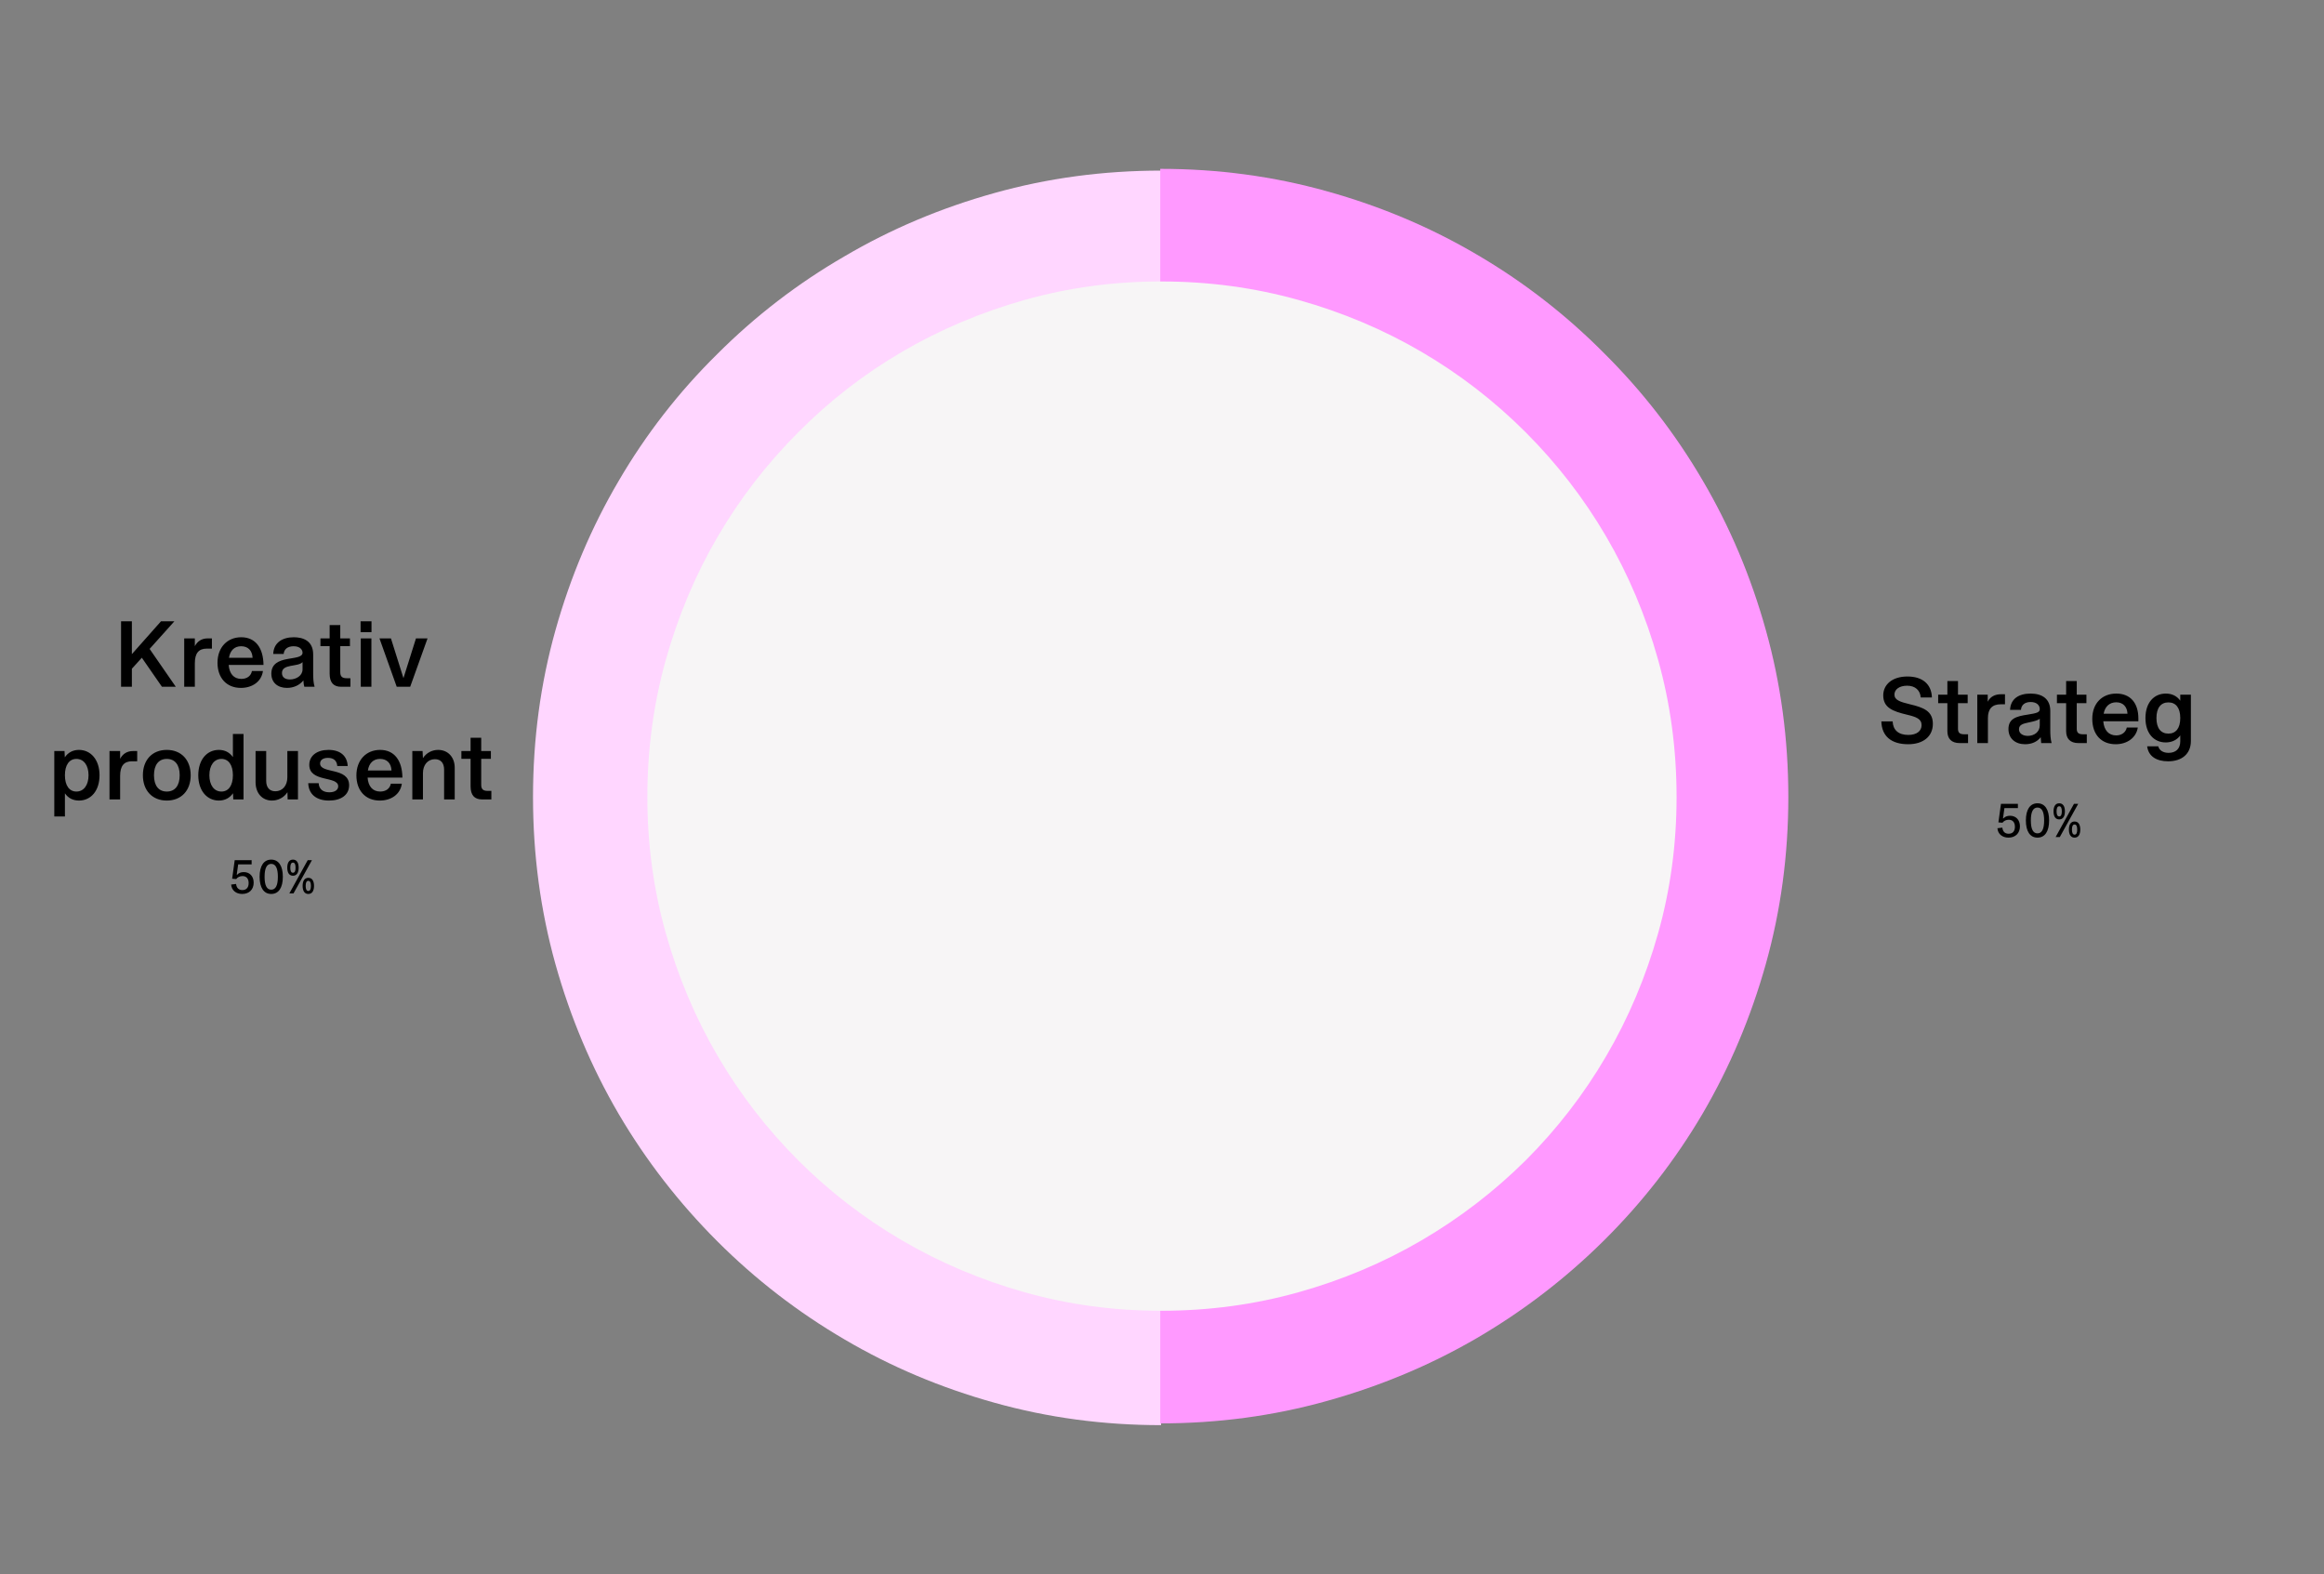
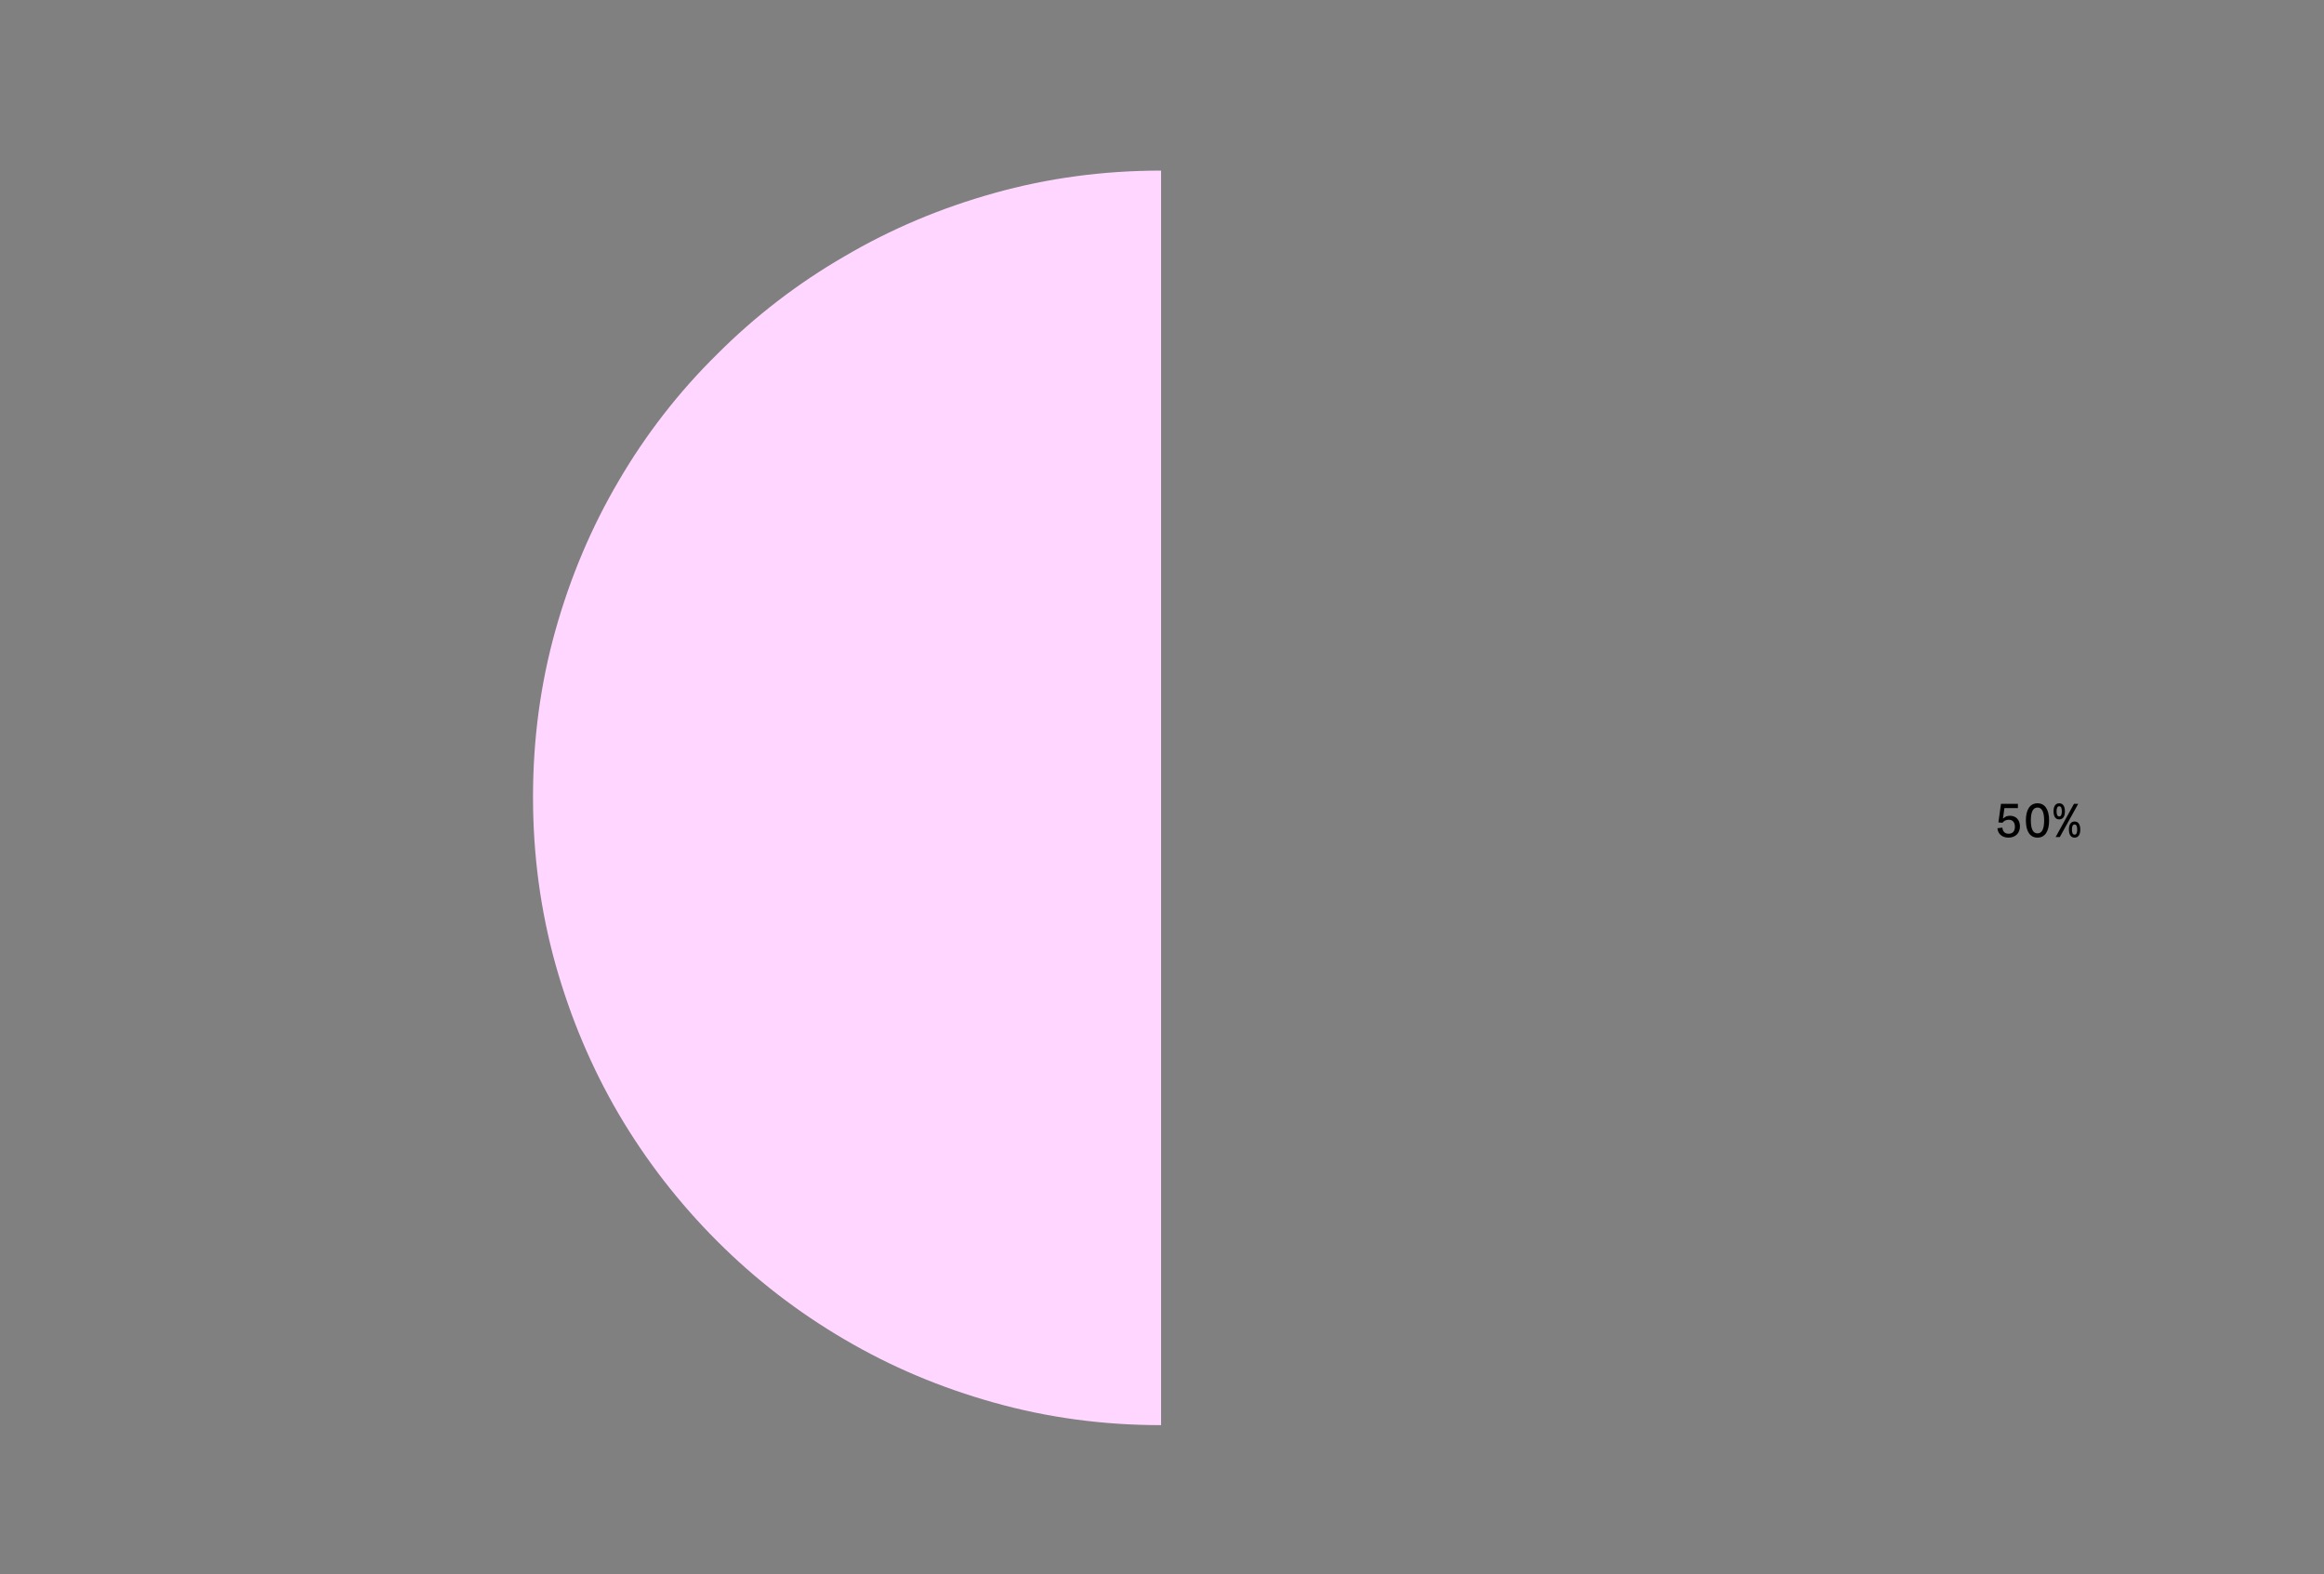
<svg xmlns="http://www.w3.org/2000/svg" width="784" height="531" viewBox="0 0 784 531" fill="none">
  <rect x="0" y="0" width="784" height="531" fill="#808080" stroke="none" />
  <path d="M391.692 480.716C372.206 480.716 353.461 478.193 335.458 473.148C317.356 468.104 300.49 460.981 284.861 451.782C269.133 442.583 254.84 431.553 241.98 418.694C229.022 405.736 217.943 391.442 208.744 375.813C199.544 360.085 192.422 343.22 187.378 325.217C182.333 307.115 179.81 288.32 179.81 268.833C179.81 249.347 182.333 230.602 187.378 212.599C192.422 194.596 199.544 177.78 208.744 162.151C217.943 146.423 229.022 132.178 241.98 119.418C254.84 106.559 269.133 95.579 284.861 86.478C300.49 77.279 317.356 70.157 335.458 65.112C353.461 60.067 372.206 57.545 391.692 57.545V480.716Z" fill="#FFD6FF" />
-   <path d="M391.409 56.951C410.896 56.951 429.641 59.474 447.644 64.518C465.746 69.563 482.612 76.685 498.241 85.885C513.969 95.084 528.262 106.163 541.122 119.121C554.08 131.98 565.159 146.274 574.358 162.002C583.557 177.631 590.679 194.496 595.724 212.598C600.769 230.601 603.292 249.346 603.292 268.833C603.292 288.32 600.769 307.065 595.724 325.068C590.679 343.071 583.557 359.937 574.358 375.665C565.159 391.294 554.08 405.538 541.122 418.397C528.262 431.158 513.969 442.137 498.241 451.337C482.612 460.437 465.746 467.51 447.644 472.555C429.641 477.599 410.896 480.122 391.409 480.122V56.951Z" fill="#FF99FF" />
-   <path d="M643.728 251.036C638.096 251.036 634.8 248.38 634.672 243.324H638.48C638.608 246.268 640.464 247.9 643.76 247.9C646.64 247.9 648.24 246.556 648.24 244.604C648.24 242.46 646.416 241.82 643.376 241.084C638.512 239.932 635.312 238.716 635.312 234.556C635.312 230.876 638.384 228.188 643.472 228.188C648.592 228.188 651.6 230.812 651.728 235.26H647.952C647.792 232.828 646.064 231.292 643.376 231.292C640.752 231.292 639.088 232.54 639.088 234.3C639.088 236.124 640.976 236.764 644.336 237.564C648.944 238.652 652.048 239.868 652.048 244.156C652.048 248.412 648.784 251.036 643.728 251.036ZM661.138 250.652C658.258 250.652 656.946 249.116 656.946 246.588V237.18H653.842V234.332H656.946V229.724H660.53V234.332H663.794V237.18H660.53V245.852C660.53 247.164 661.17 247.676 662.578 247.676H663.922V250.652H661.138ZM667.038 250.652V234.332H670.558V236.7C671.39 235.036 672.926 234.172 675.102 234.172H676.382V237.564H674.942C672.062 237.564 670.622 239.1 670.622 242.236V250.652H667.038ZM683.15 251.036C679.886 251.036 677.55 249.116 677.55 245.916C677.55 242.332 680.334 241.596 684.014 241.052C687.214 240.54 688.11 240.284 688.11 239.164C688.11 237.98 687.182 236.796 685.038 236.796C683.086 236.796 681.87 237.788 681.774 239.452H678.094C678.254 235.676 681.102 233.948 685.006 233.948C689.006 233.948 691.662 235.804 691.662 239.772V246.076C691.662 247.836 691.726 249.244 692.11 250.652H688.59L688.43 248.668C687.182 250.3 685.262 251.036 683.15 251.036ZM684.078 248.22C686.19 248.22 688.11 246.94 688.11 244.668V242.46C687.47 242.972 686.286 243.292 684.302 243.708C682.446 244.092 681.102 244.476 681.102 245.98C681.102 247.42 682.414 248.22 684.078 248.22ZM701.2 250.652C698.32 250.652 697.008 249.116 697.008 246.588V237.18H693.904V234.332H697.008V229.724H700.592V234.332H703.856V237.18H700.592V245.852C700.592 247.164 701.232 247.676 702.64 247.676H703.984V250.652H701.2ZM713.732 251.036C708.9 251.036 705.828 247.804 705.828 242.46C705.828 237.18 709.22 233.948 713.924 233.948C718.692 233.948 721.38 237.148 721.38 242.332V243.292H709.54C709.796 246.364 711.396 248.06 713.892 248.06C715.78 248.06 717.124 247.004 717.476 245.404H721.188C720.644 248.86 717.572 251.036 713.732 251.036ZM709.668 240.732H717.7C717.604 238.396 716.196 236.892 713.924 236.892C711.684 236.892 710.116 238.268 709.668 240.732ZM731.415 256.796C727.479 256.796 724.759 255.1 724.343 251.74H728.087C728.439 253.116 729.751 253.948 731.575 253.948C733.911 253.948 735.511 252.636 735.511 250.076V248.06C734.455 249.532 732.759 250.428 730.615 250.428C726.679 250.428 723.767 247.452 723.767 242.204C723.767 236.956 726.679 233.948 730.647 233.948C732.759 233.948 734.423 234.812 735.511 236.348V234.332H739.095V249.916C739.095 254.332 736.023 256.796 731.415 256.796ZM731.511 247.452C734.007 247.452 735.511 245.66 735.511 242.204C735.511 238.748 734.007 236.924 731.511 236.924C728.983 236.924 727.479 238.748 727.479 242.204C727.479 245.66 728.983 247.452 731.511 247.452Z" fill="black" />
  <path d="M677.553 282.54C675.441 282.54 673.985 281.292 673.825 279.372L675.489 279.164C675.633 280.46 676.337 281.228 677.601 281.228C678.961 281.228 679.729 280.38 679.729 278.876C679.729 277.436 679.025 276.508 677.649 276.508C676.785 276.508 675.969 276.892 675.537 277.516L674.161 277.404L675.025 271.148H680.737V272.572H676.193L675.713 276.028H675.889C676.337 275.5 677.105 275.164 678.081 275.164C680.081 275.164 681.425 276.556 681.425 278.732C681.425 281.068 679.889 282.54 677.553 282.54ZM687.347 282.54C684.851 282.54 683.427 280.444 683.427 276.748C683.427 273.052 684.851 270.956 687.347 270.956C689.843 270.956 691.267 273.052 691.267 276.748C691.267 280.444 689.843 282.54 687.347 282.54ZM687.347 281.1C688.835 281.1 689.587 279.66 689.587 276.748C689.587 273.836 688.835 272.396 687.347 272.396C685.859 272.396 685.107 273.836 685.107 276.748C685.107 279.66 685.859 281.1 687.347 281.1ZM699.861 281.532C700.453 281.532 700.741 280.972 700.741 279.82C700.741 278.668 700.453 278.108 699.861 278.108C699.269 278.108 698.965 278.668 698.965 279.82C698.965 280.972 699.269 281.532 699.861 281.532ZM699.861 277.1C701.093 277.1 701.781 278.076 701.781 279.82C701.781 281.564 701.093 282.54 699.861 282.54C698.629 282.54 697.941 281.564 697.941 279.82C697.941 278.076 698.629 277.1 699.861 277.1ZM694.677 275.388C695.269 275.388 695.557 274.828 695.557 273.676C695.557 272.524 695.269 271.964 694.677 271.964C694.085 271.964 693.781 272.524 693.781 273.676C693.781 274.828 694.085 275.388 694.677 275.388ZM694.677 270.956C695.909 270.956 696.597 271.932 696.597 273.676C696.597 275.42 695.909 276.396 694.677 276.396C693.445 276.396 692.757 275.42 692.757 273.676C692.757 271.932 693.445 270.956 694.677 270.956ZM694.869 282.348L701.077 271.148H699.653L693.461 282.348H694.869Z" fill="black" />
-   <path d="M40.84 231.652V209.572H44.488V220.644L54.312 209.572H58.824L50.472 218.884L59.304 231.652H54.632L47.848 221.86L44.488 225.572V231.652H40.84ZM62.144 231.652V215.332H65.728V217.956C66.624 216.26 68.096 215.332 70.08 215.332H71.488V218.788H69.728C67.04 218.788 65.728 220.324 65.728 223.748V231.652H62.144ZM81.246 232.036C76.446 232.036 73.374 228.676 73.374 223.556C73.374 218.308 76.734 214.948 81.374 214.948C86.206 214.948 88.83 218.564 88.894 224.292H77.15C77.374 227.268 78.878 228.996 81.406 228.996C83.326 228.996 84.67 228.004 84.99 226.34H88.702C88.222 229.892 85.15 232.036 81.246 232.036ZM77.246 221.892H85.214C85.086 219.332 83.582 217.988 81.342 217.988C79.07 217.988 77.63 219.428 77.246 221.892ZM96.817 232.036C93.681 232.036 91.537 230.244 91.537 227.236C91.537 220.388 102.065 223.332 102.065 220.164C102.065 219.332 101.393 217.988 99.057 217.988C97.073 217.988 95.825 218.948 95.697 220.58H92.177C92.305 216.868 95.153 214.948 99.121 214.948C102.161 214.948 105.649 216.1 105.649 220.74V226.98C105.649 228.772 105.713 230.276 106.129 231.652H102.673C102.449 230.916 102.385 230.18 102.353 229.508C101.009 231.172 98.993 232.036 96.817 232.036ZM97.809 229.188C99.921 229.188 102.065 227.908 102.065 225.796V223.332C100.529 225.06 95.121 223.812 95.121 227.012C95.121 228.452 96.177 229.188 97.809 229.188ZM115.046 231.652C112.486 231.652 111.206 230.18 111.206 227.236V217.956H108.102V215.332H111.206V210.852H114.79V215.332H118.054V217.956H114.79V226.724C114.79 228.228 115.462 228.772 116.966 228.772H118.214V231.652H115.046ZM121.707 231.652V215.332H125.291V231.652H121.707ZM121.643 213.22V209.572H125.323V213.22H121.643ZM133.834 231.652L128.01 215.332H131.882L136.106 228.74L140.33 215.332H144.234L138.378 231.652H133.834ZM26.636 252.948C30.604 252.948 33.58 256.244 33.58 261.492C33.58 266.772 30.636 270.036 26.636 270.036C24.588 270.036 22.988 269.172 21.9 267.604V275.412H18.316V253.332H21.772L21.868 255.444C22.956 253.844 24.588 252.948 26.636 252.948ZM25.772 255.988C23.34 255.988 21.9 258.068 21.9 261.492C21.9 264.948 23.372 266.996 25.772 266.996C28.268 266.996 29.868 264.82 29.868 261.492C29.868 258.132 28.268 255.988 25.772 255.988ZM36.941 269.652V253.332H40.525V255.956C41.421 254.26 42.893 253.332 44.877 253.332H46.285V256.788H44.525C41.837 256.788 40.525 258.324 40.525 261.748V269.652H36.941ZM56.266 270.036C51.37 270.036 48.202 266.644 48.202 261.492C48.202 256.308 51.37 252.948 56.266 252.948C61.162 252.948 64.33 256.34 64.33 261.492C64.33 266.676 61.162 270.036 56.266 270.036ZM56.266 266.996C59.05 266.996 60.618 264.98 60.618 261.492C60.618 257.972 59.018 255.988 56.266 255.988C53.514 255.988 51.946 258.004 51.946 261.492C51.946 265.012 53.514 266.996 56.266 266.996ZM73.833 270.036C69.865 270.036 66.889 266.74 66.889 261.492C66.889 256.212 69.833 252.948 73.833 252.948C75.881 252.948 77.481 253.812 78.569 255.38V247.572H82.153V269.652H78.697L78.601 267.572C77.513 269.14 75.881 270.036 73.833 270.036ZM74.697 266.996C77.129 266.996 78.569 264.916 78.569 261.492C78.569 258.036 77.097 255.988 74.697 255.988C72.233 255.988 70.633 258.164 70.633 261.492C70.633 264.852 72.233 266.996 74.697 266.996ZM91.753 270.036C88.457 270.036 86.217 267.54 86.217 263.828V253.332H89.801V263.38C89.801 265.588 90.889 266.9 92.905 266.9C95.305 266.9 96.937 264.98 96.937 262.196V253.332H100.521V269.652H97.033L96.969 267.22C95.753 269.108 93.705 270.036 91.753 270.036ZM110.992 270.036C106.608 270.036 104.112 267.796 103.984 264.18H107.504C107.6 266.132 108.912 267.252 111.088 267.252C112.944 267.252 114.096 266.452 114.096 265.236C114.096 261.652 104.336 263.988 104.336 258.004C104.336 254.9 106.928 252.948 110.832 252.948C114.896 252.948 117.136 255.06 117.296 258.388H113.776C113.648 256.596 112.56 255.636 110.64 255.636C108.976 255.636 107.984 256.372 107.984 257.524C107.984 261.108 117.776 258.676 117.776 264.884C117.776 268.116 115.088 270.036 110.992 270.036ZM128.105 270.036C123.305 270.036 120.233 266.676 120.233 261.556C120.233 256.308 123.593 252.948 128.233 252.948C133.065 252.948 135.689 256.564 135.753 262.292H124.009C124.233 265.268 125.737 266.996 128.265 266.996C130.185 266.996 131.529 266.004 131.849 264.34H135.561C135.081 267.892 132.009 270.036 128.105 270.036ZM124.105 259.892H132.073C131.945 257.332 130.441 255.988 128.201 255.988C125.929 255.988 124.489 257.428 124.105 259.892ZM139.097 269.652V253.332H142.553L142.681 255.732C143.865 253.876 145.849 252.948 147.801 252.948C151.065 252.948 153.401 255.348 153.401 258.964V269.652H149.817V259.604C149.817 257.396 148.729 256.084 146.713 256.084C144.313 256.084 142.681 258.004 142.681 260.788V269.652H139.097ZM162.593 269.652C160.033 269.652 158.753 268.18 158.753 265.236V255.956H155.649V253.332H158.753V248.852H162.337V253.332H165.601V255.956H162.337V264.724C162.337 266.228 163.009 266.772 164.513 266.772H165.761V269.652H162.593Z" fill="black" />
-   <path d="M81.705 301.54C79.593 301.54 78.137 300.292 77.977 298.372L79.641 298.164C79.785 299.46 80.489 300.228 81.753 300.228C83.113 300.228 83.881 299.38 83.881 297.876C83.881 296.436 83.177 295.508 81.801 295.508C80.937 295.508 80.121 295.892 79.689 296.516L78.313 296.404L79.177 290.148H84.889V291.572H80.345L79.865 295.028H80.041C80.489 294.5 81.257 294.164 82.233 294.164C84.233 294.164 85.577 295.556 85.577 297.732C85.577 300.068 84.041 301.54 81.705 301.54ZM91.499 301.54C89.003 301.54 87.579 299.444 87.579 295.748C87.579 292.052 89.003 289.956 91.499 289.956C93.995 289.956 95.419 292.052 95.419 295.748C95.419 299.444 93.995 301.54 91.499 301.54ZM91.499 300.1C92.987 300.1 93.739 298.66 93.739 295.748C93.739 292.836 92.987 291.396 91.499 291.396C90.011 291.396 89.259 292.836 89.259 295.748C89.259 298.66 90.011 300.1 91.499 300.1ZM104.013 300.532C104.605 300.532 104.893 299.972 104.893 298.82C104.893 297.668 104.605 297.108 104.013 297.108C103.421 297.108 103.117 297.668 103.117 298.82C103.117 299.972 103.421 300.532 104.013 300.532ZM104.013 296.1C105.245 296.1 105.933 297.076 105.933 298.82C105.933 300.564 105.245 301.54 104.013 301.54C102.781 301.54 102.093 300.564 102.093 298.82C102.093 297.076 102.781 296.1 104.013 296.1ZM98.829 294.388C99.421 294.388 99.709 293.828 99.709 292.676C99.709 291.524 99.421 290.964 98.829 290.964C98.237 290.964 97.933 291.524 97.933 292.676C97.933 293.828 98.237 294.388 98.829 294.388ZM98.829 289.956C100.061 289.956 100.749 290.932 100.749 292.676C100.749 294.42 100.061 295.396 98.829 295.396C97.597 295.396 96.909 294.42 96.909 292.676C96.909 290.932 97.597 289.956 98.829 289.956ZM99.021 301.348L105.229 290.148H103.805L97.613 301.348H99.021Z" fill="black" />
-   <path d="M218.388 268.833C218.388 252.808 220.465 237.377 224.62 222.54C228.775 207.702 234.611 193.853 242.128 180.994C249.646 168.135 258.697 156.413 269.281 145.829C279.767 135.245 291.439 126.194 304.298 118.676C317.158 111.158 330.957 105.322 345.696 101.167C360.434 97.013 375.767 94.936 391.692 94.936C407.717 94.936 423.148 97.013 437.986 101.167C452.824 105.322 466.672 111.158 479.531 118.676C492.391 126.194 504.112 135.245 514.697 145.829C525.281 156.413 534.332 168.135 541.85 180.994C549.367 193.853 555.204 207.702 559.358 222.54C563.513 237.377 565.59 252.808 565.59 268.833C565.59 284.759 563.513 300.091 559.358 314.83C555.204 329.569 549.367 343.368 541.85 356.227C534.332 369.086 525.281 380.808 514.697 391.392C504.112 401.878 492.391 410.879 479.531 418.397C466.672 425.915 452.824 431.751 437.986 435.905C423.148 440.06 407.717 442.137 391.692 442.137C375.767 442.137 360.434 440.06 345.696 435.905C330.957 431.751 317.158 425.915 304.298 418.397C291.439 410.879 279.767 401.878 269.281 391.392C258.697 380.808 249.646 369.086 242.128 356.227C234.611 343.368 228.775 329.569 224.62 314.83C220.465 300.091 218.388 284.759 218.388 268.833Z" fill="#F7F5F6" />
</svg>